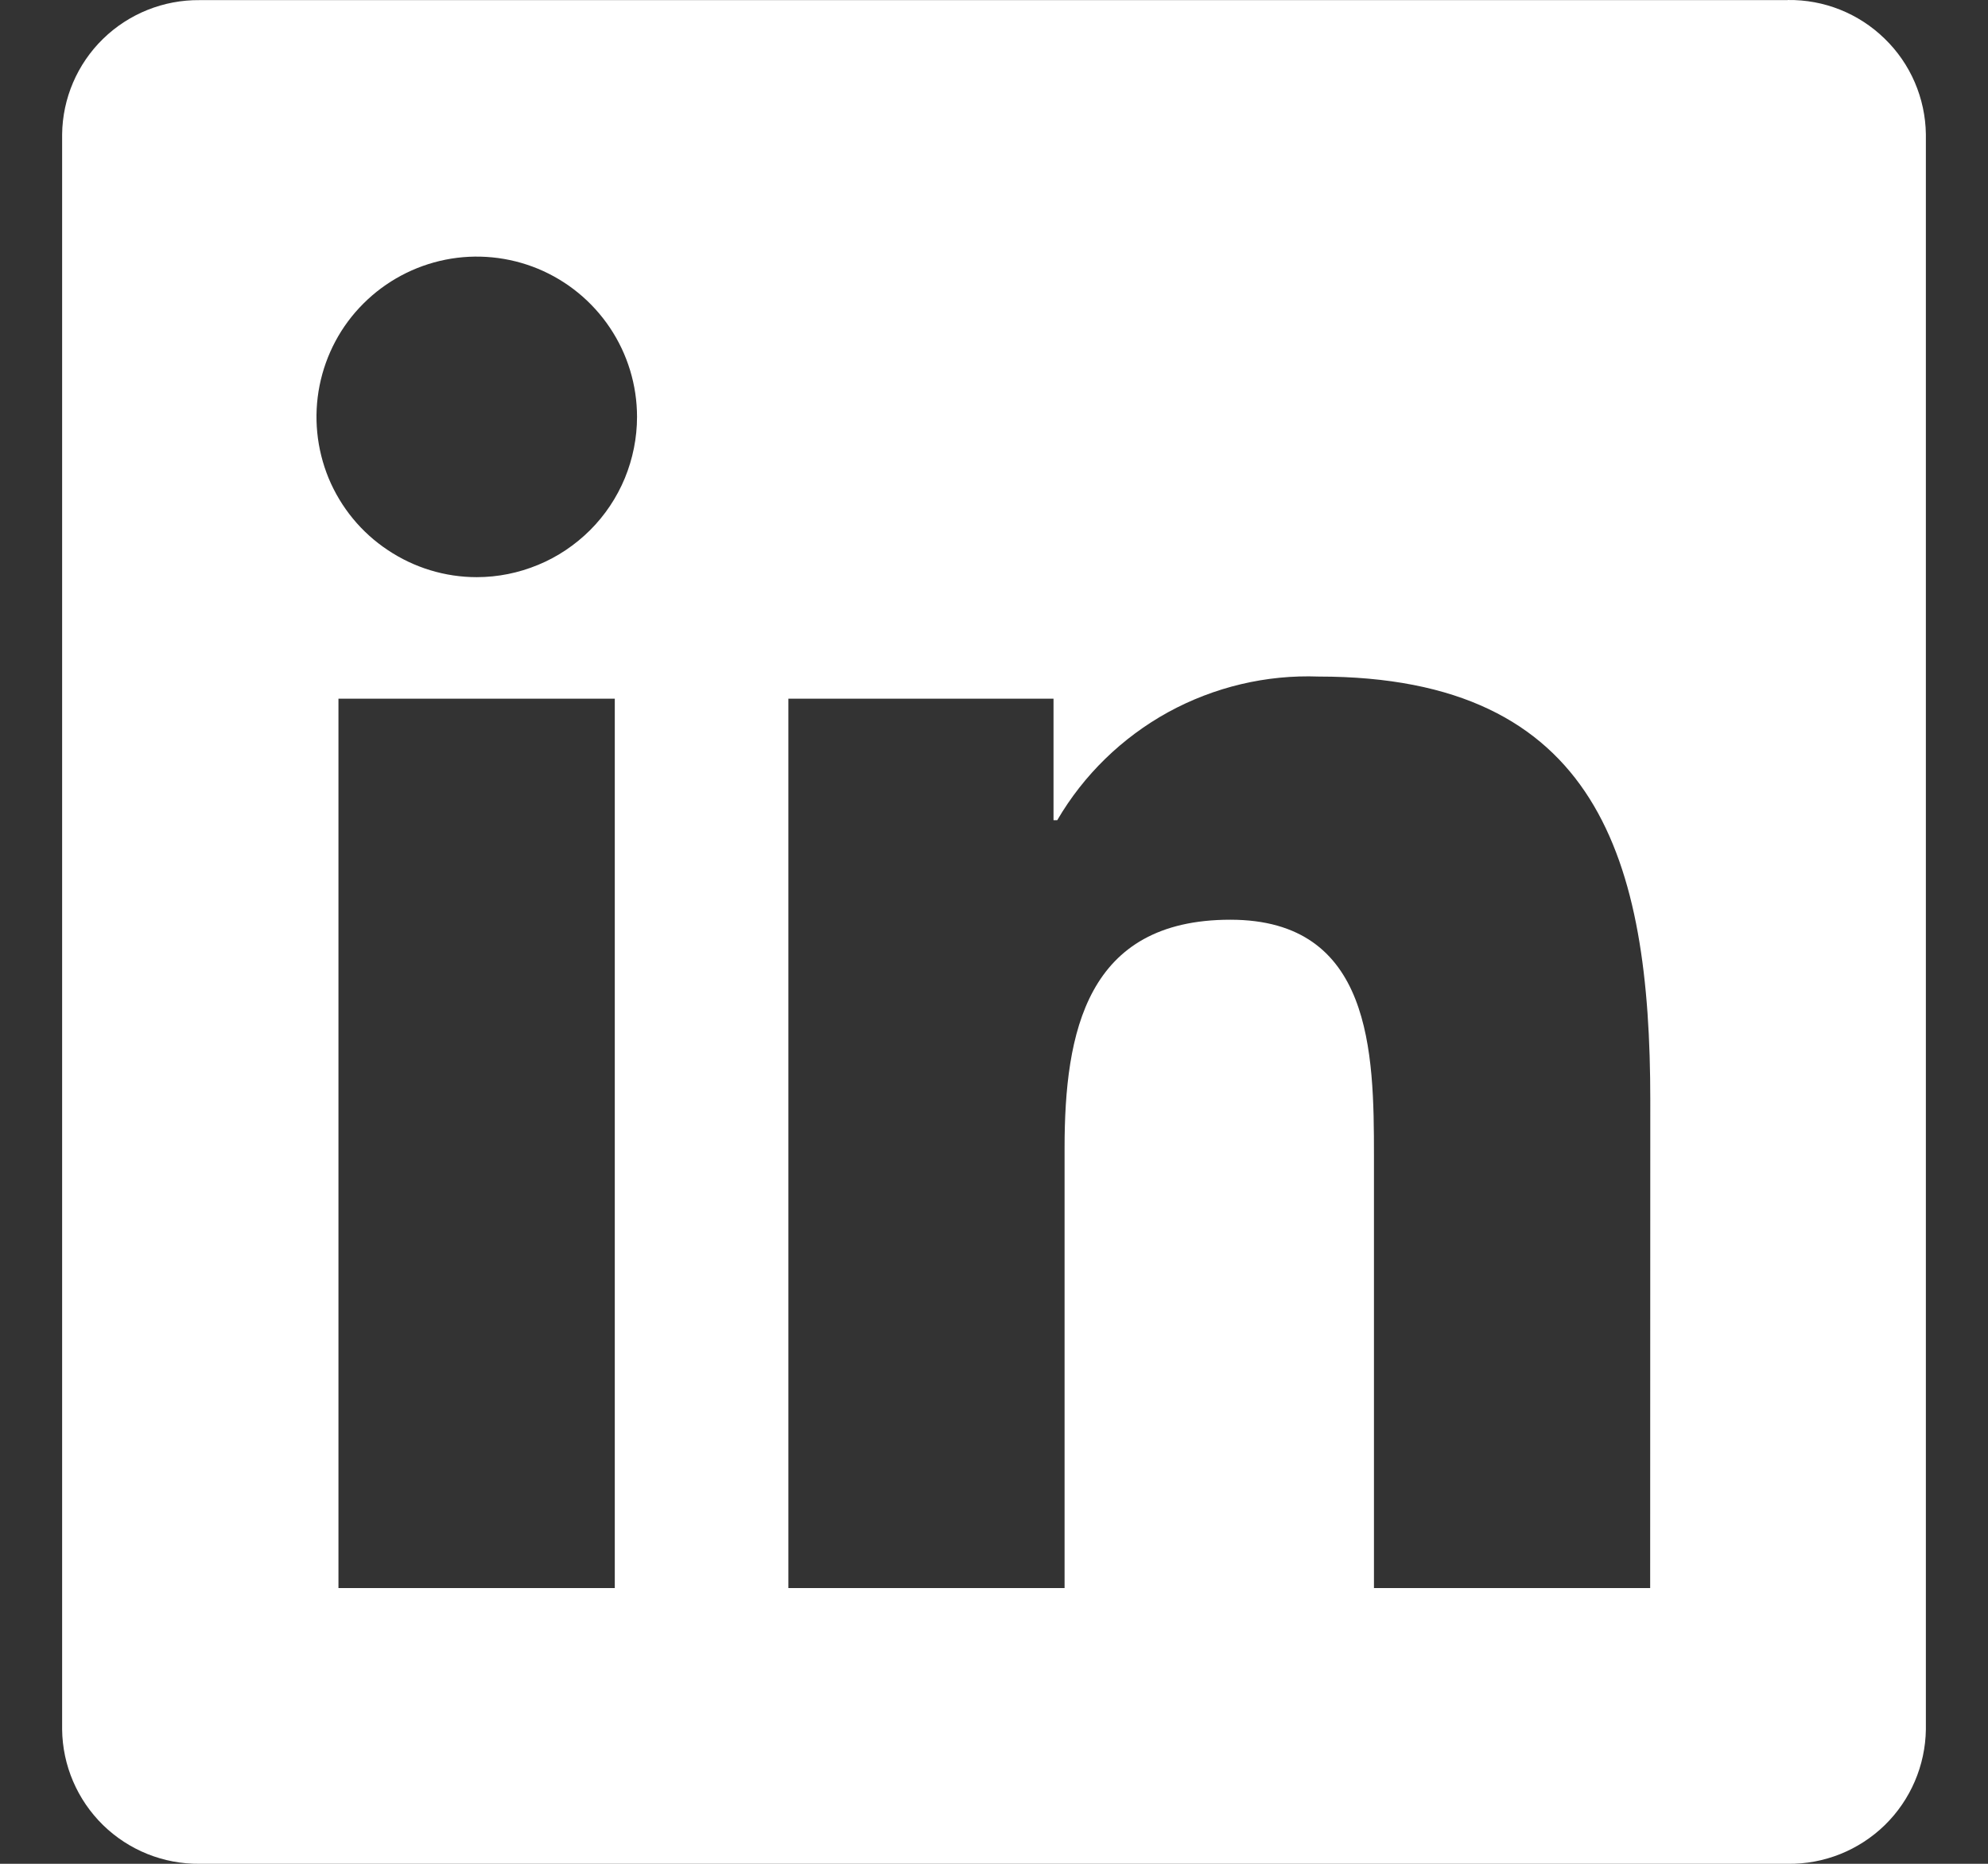
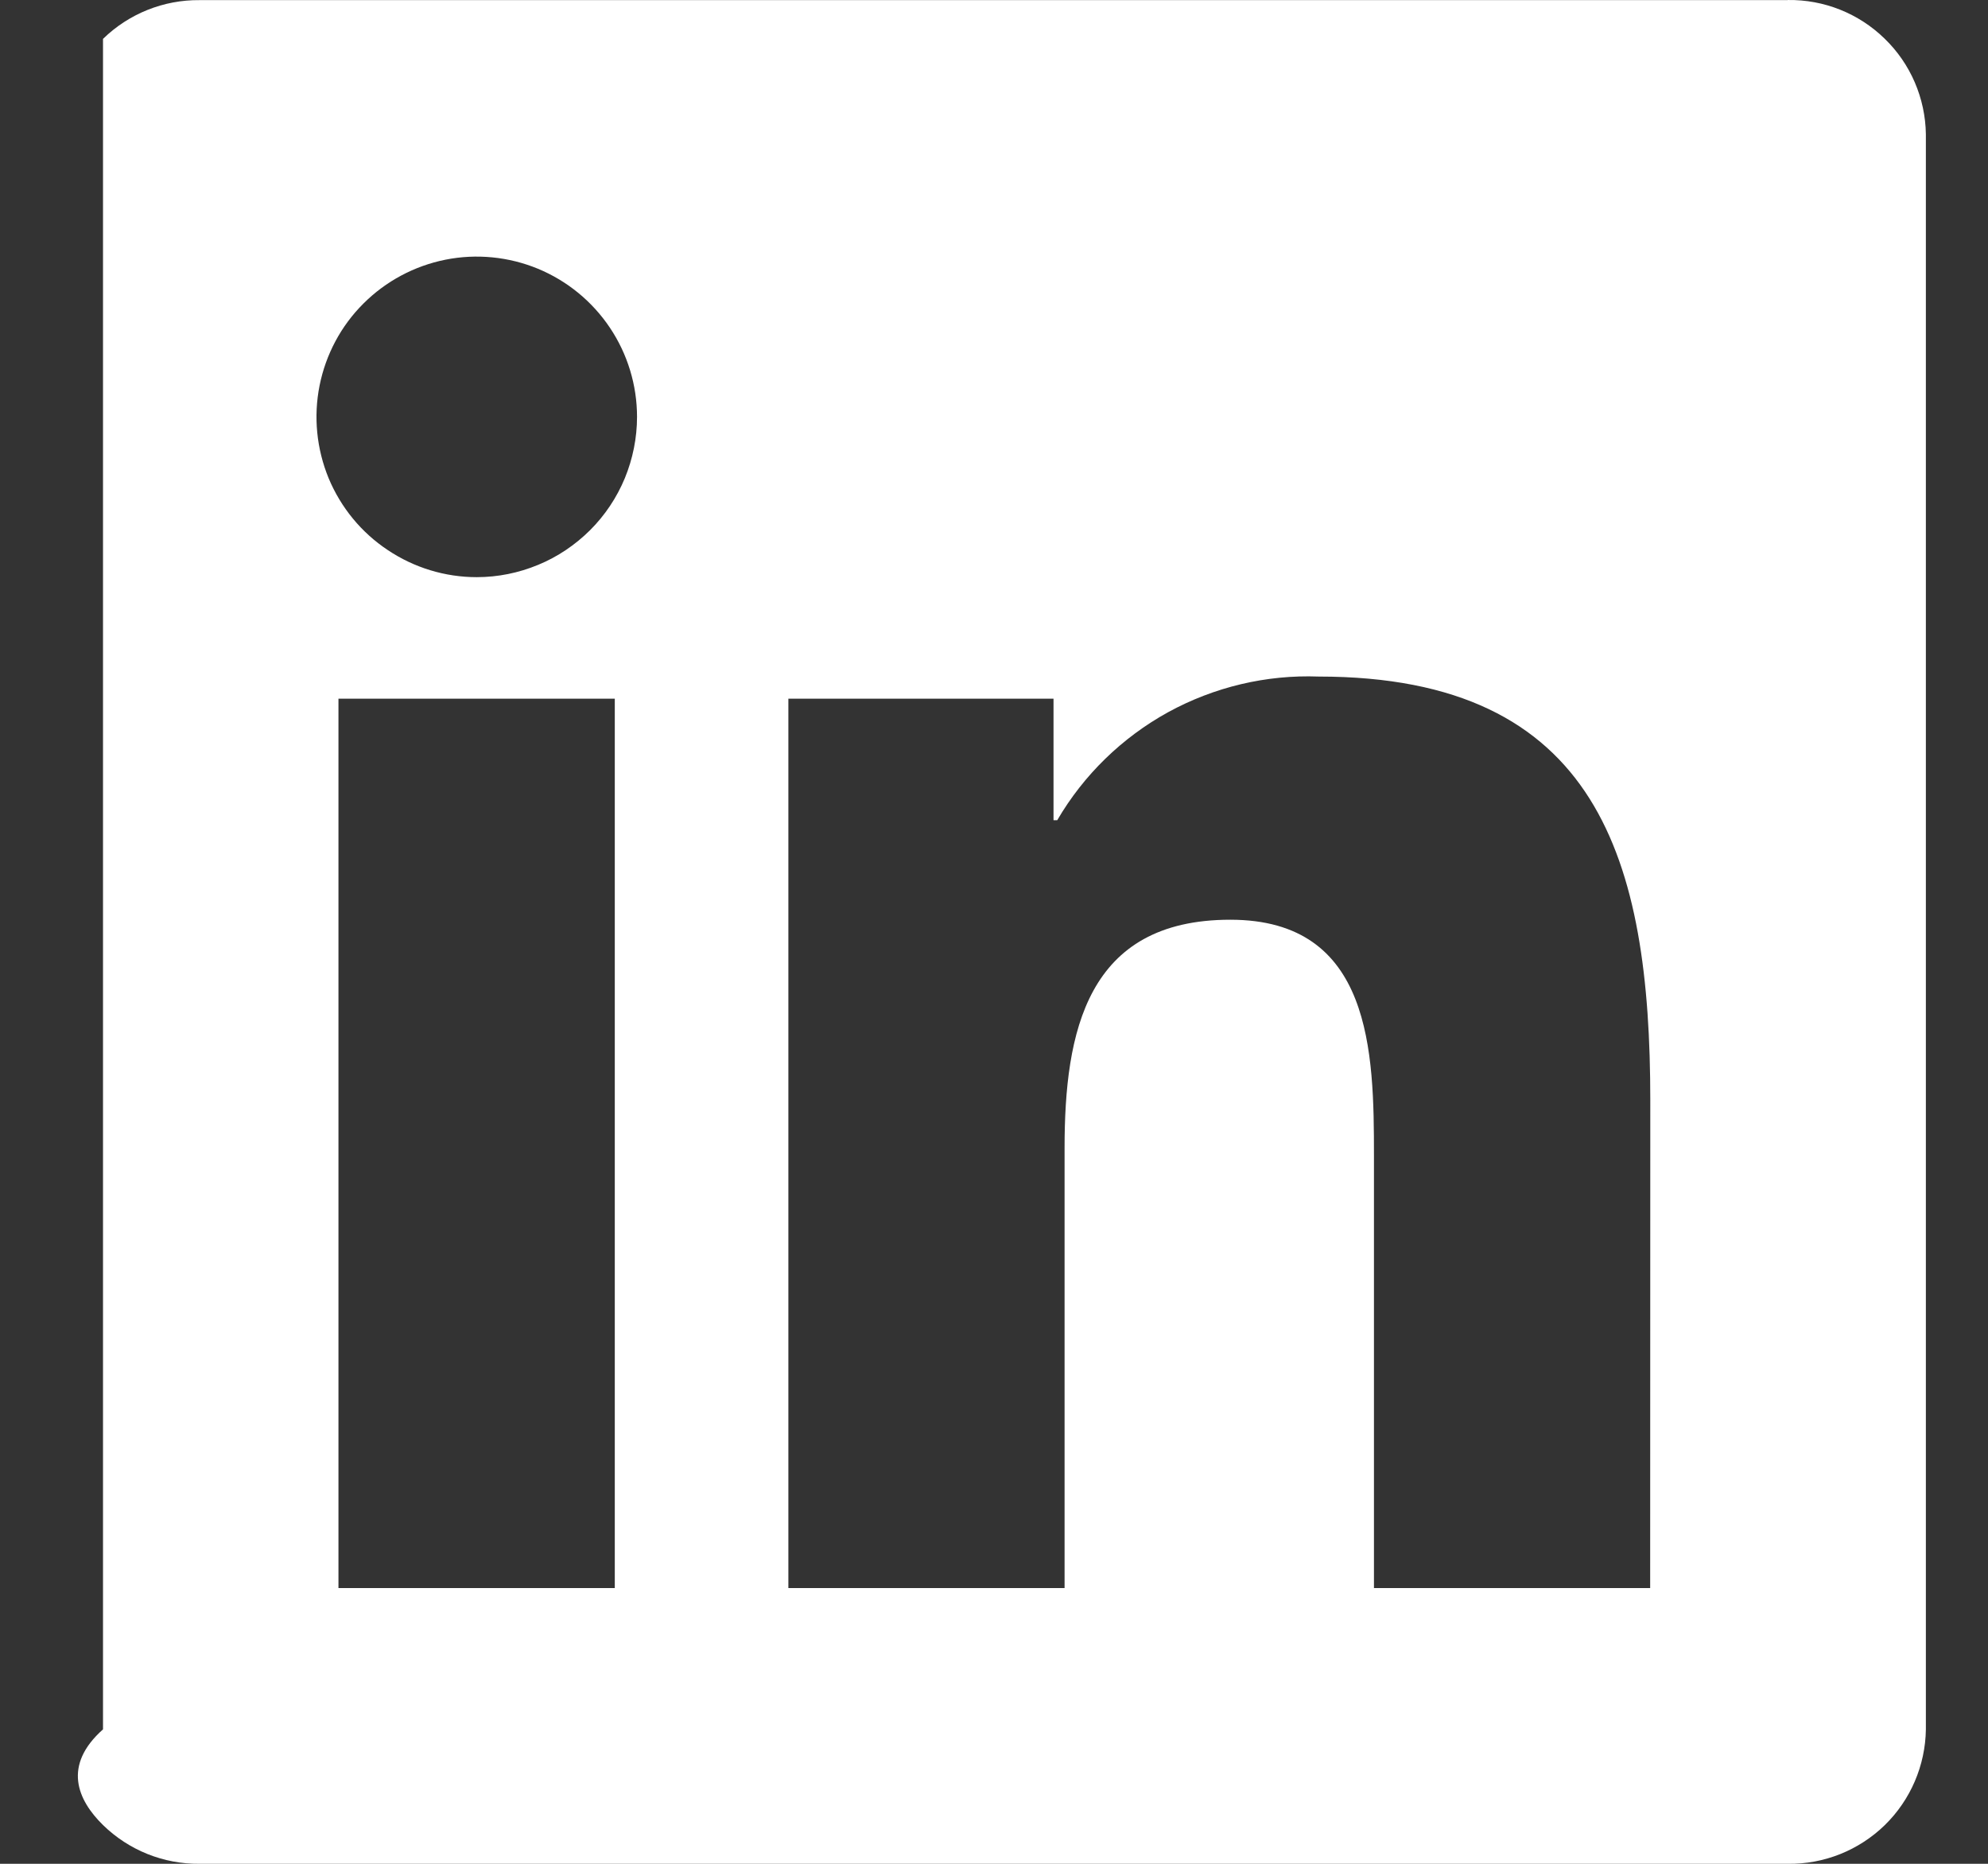
<svg xmlns="http://www.w3.org/2000/svg" width="16" height="15" viewBox="0 0 16 15" fill="none">
  <rect x="0" y="0" width="16" height="15" fill="#333333" stroke="none" />
-   <path d="M13.281 12.781H11.058V9.3C11.058 8.47 11.043 7.402 9.902 7.402C8.745 7.402 8.568 8.306 8.568 9.24V12.781H6.345V5.623H8.479V6.601H8.509C8.722 6.236 9.031 5.936 9.401 5.732C9.772 5.529 10.191 5.429 10.614 5.445C12.867 5.445 13.282 6.927 13.282 8.854L13.281 12.781ZM3.837 4.645C3.582 4.645 3.333 4.569 3.121 4.427C2.908 4.286 2.743 4.084 2.645 3.849C2.548 3.613 2.522 3.354 2.572 3.103C2.622 2.853 2.744 2.623 2.925 2.443C3.105 2.263 3.335 2.14 3.585 2.09C3.835 2.04 4.095 2.066 4.33 2.163C4.566 2.261 4.767 2.426 4.909 2.638C5.051 2.85 5.127 3.1 5.127 3.355C5.127 3.524 5.093 3.692 5.029 3.848C4.964 4.005 4.869 4.147 4.749 4.267C4.629 4.386 4.487 4.482 4.331 4.546C4.174 4.611 4.007 4.645 3.837 4.645ZM4.948 12.781H2.724V5.623H4.948V12.781ZM14.389 0.001H1.607C1.317 -0.002 1.037 0.11 0.829 0.313C0.622 0.515 0.503 0.792 0.5 1.082V13.918C0.503 14.208 0.622 14.485 0.829 14.688C1.037 14.891 1.316 15.003 1.607 15H14.389C14.68 15.004 14.96 14.892 15.169 14.689C15.377 14.486 15.496 14.208 15.5 13.918V1.081C15.496 0.791 15.377 0.513 15.168 0.311C14.96 0.108 14.68 -0.004 14.389 9.55136e-05" fill="white" />
+   <path d="M13.281 12.781H11.058V9.3C11.058 8.47 11.043 7.402 9.902 7.402C8.745 7.402 8.568 8.306 8.568 9.24V12.781H6.345V5.623H8.479V6.601H8.509C8.722 6.236 9.031 5.936 9.401 5.732C9.772 5.529 10.191 5.429 10.614 5.445C12.867 5.445 13.282 6.927 13.282 8.854L13.281 12.781ZM3.837 4.645C3.582 4.645 3.333 4.569 3.121 4.427C2.908 4.286 2.743 4.084 2.645 3.849C2.548 3.613 2.522 3.354 2.572 3.103C2.622 2.853 2.744 2.623 2.925 2.443C3.105 2.263 3.335 2.14 3.585 2.09C3.835 2.04 4.095 2.066 4.33 2.163C4.566 2.261 4.767 2.426 4.909 2.638C5.051 2.85 5.127 3.1 5.127 3.355C5.127 3.524 5.093 3.692 5.029 3.848C4.964 4.005 4.869 4.147 4.749 4.267C4.629 4.386 4.487 4.482 4.331 4.546C4.174 4.611 4.007 4.645 3.837 4.645ZM4.948 12.781H2.724V5.623H4.948V12.781ZM14.389 0.001H1.607C1.317 -0.002 1.037 0.11 0.829 0.313V13.918C0.503 14.208 0.622 14.485 0.829 14.688C1.037 14.891 1.316 15.003 1.607 15H14.389C14.68 15.004 14.96 14.892 15.169 14.689C15.377 14.486 15.496 14.208 15.5 13.918V1.081C15.496 0.791 15.377 0.513 15.168 0.311C14.96 0.108 14.68 -0.004 14.389 9.55136e-05" fill="white" />
</svg>